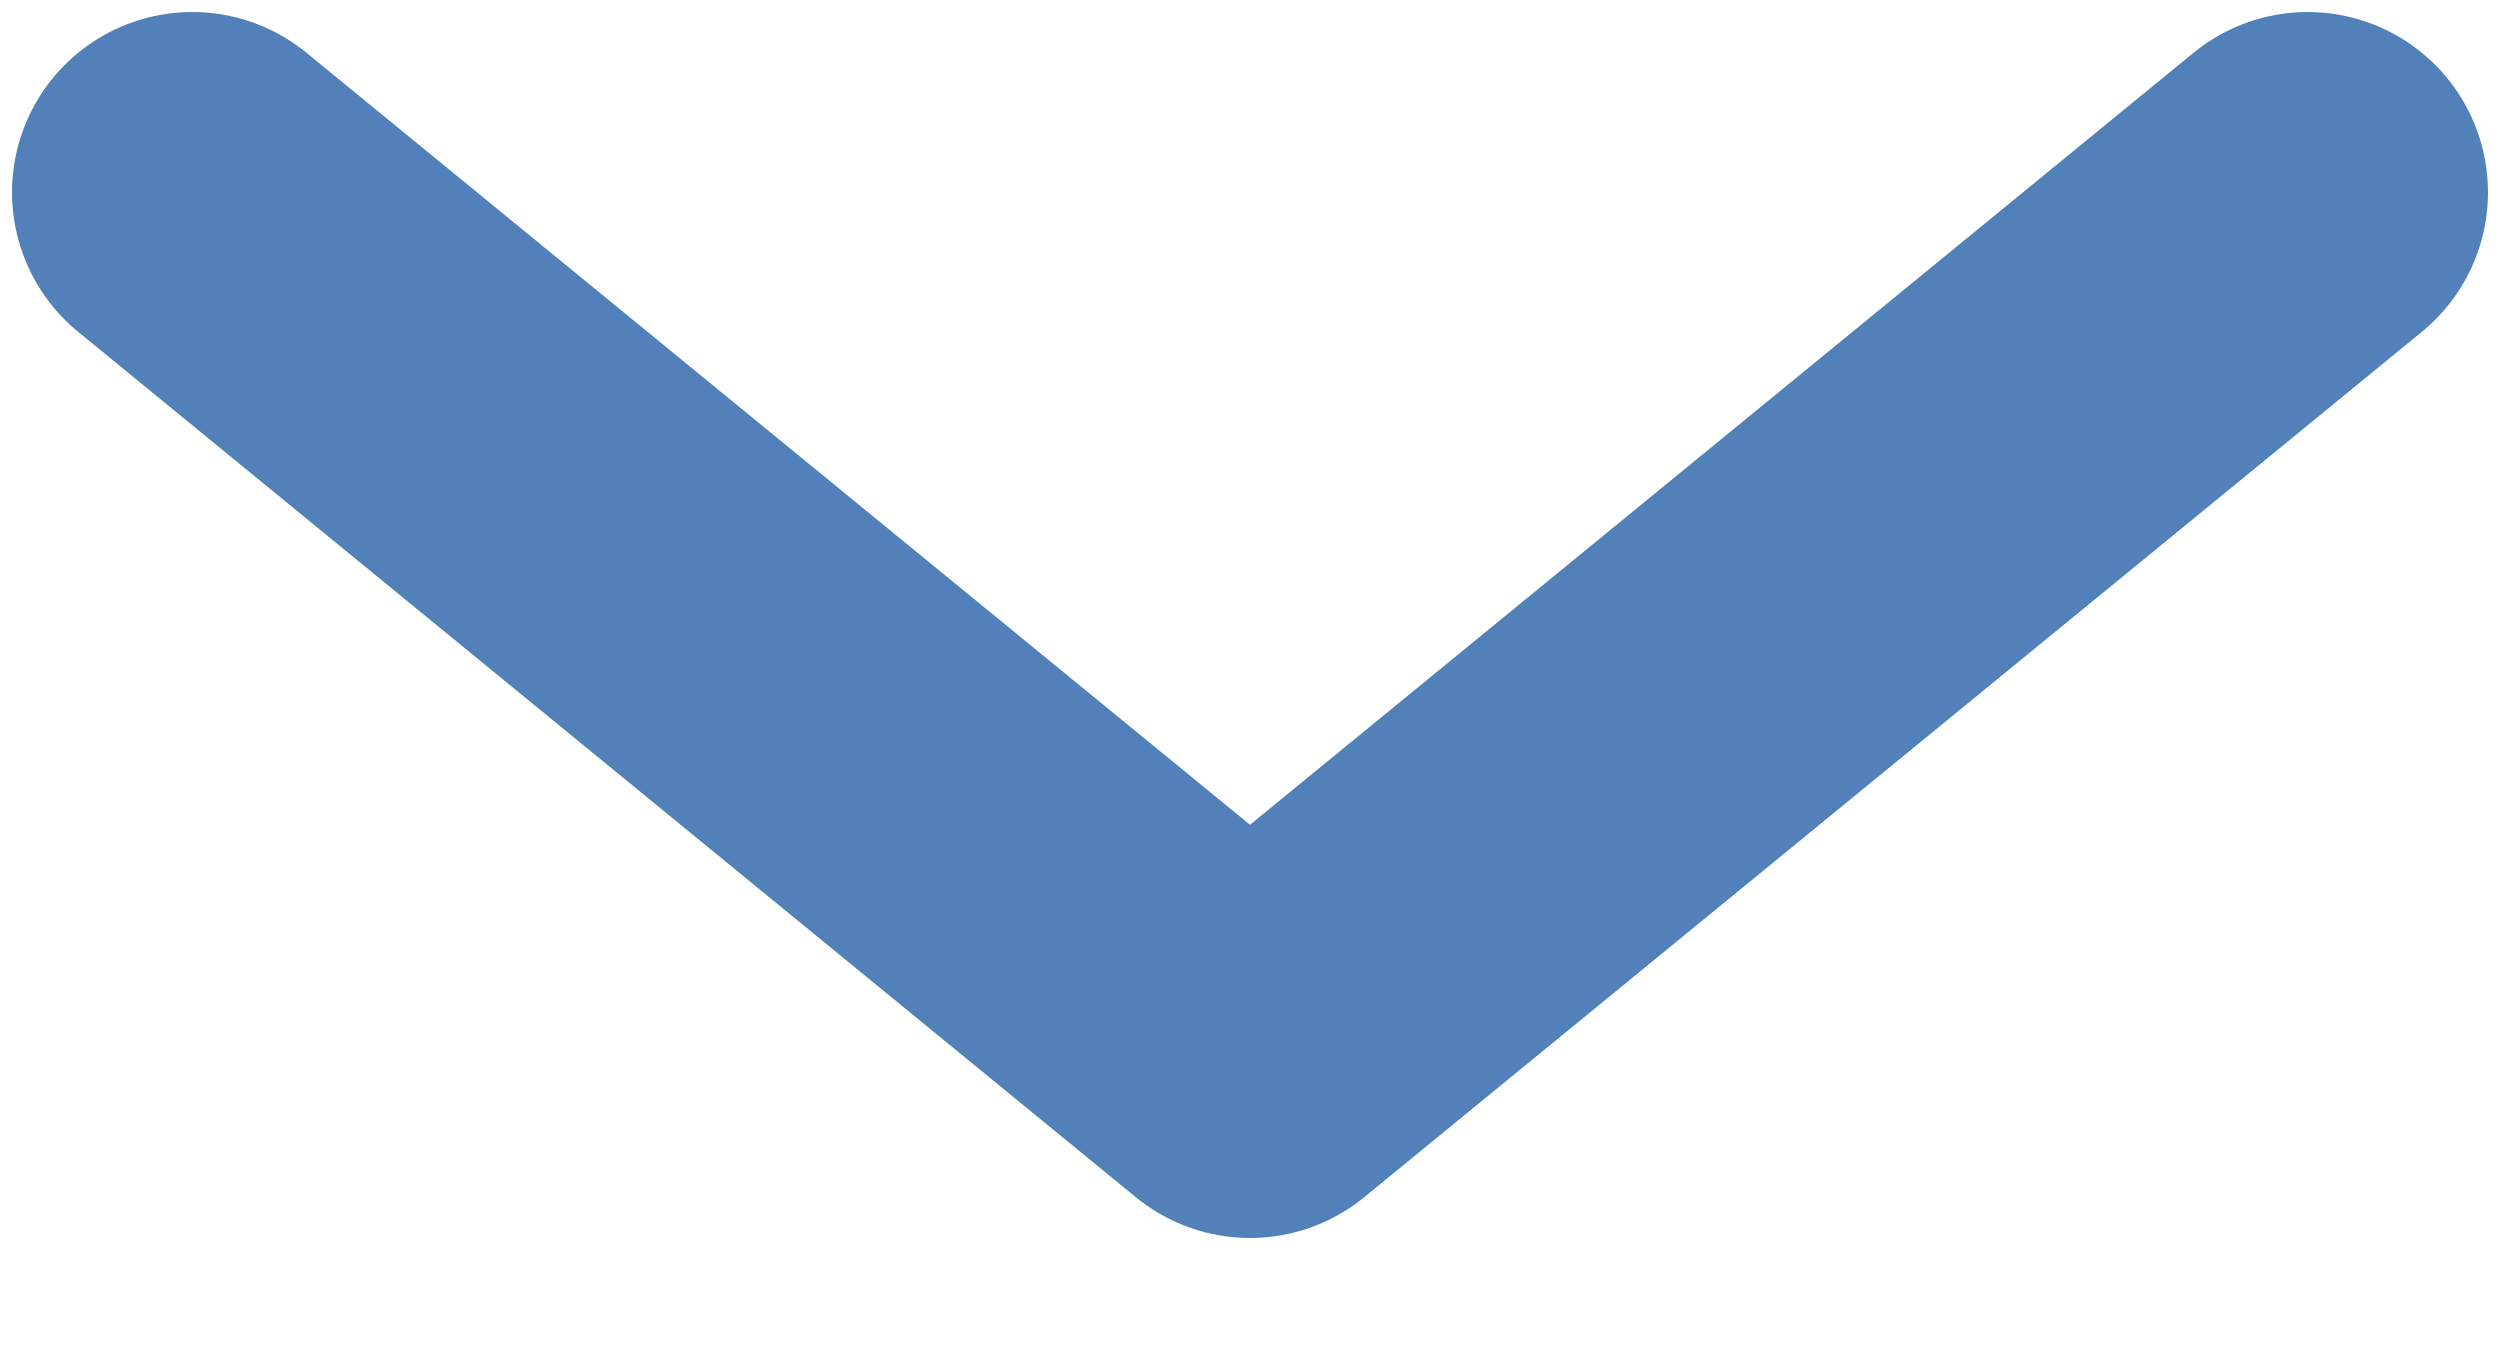
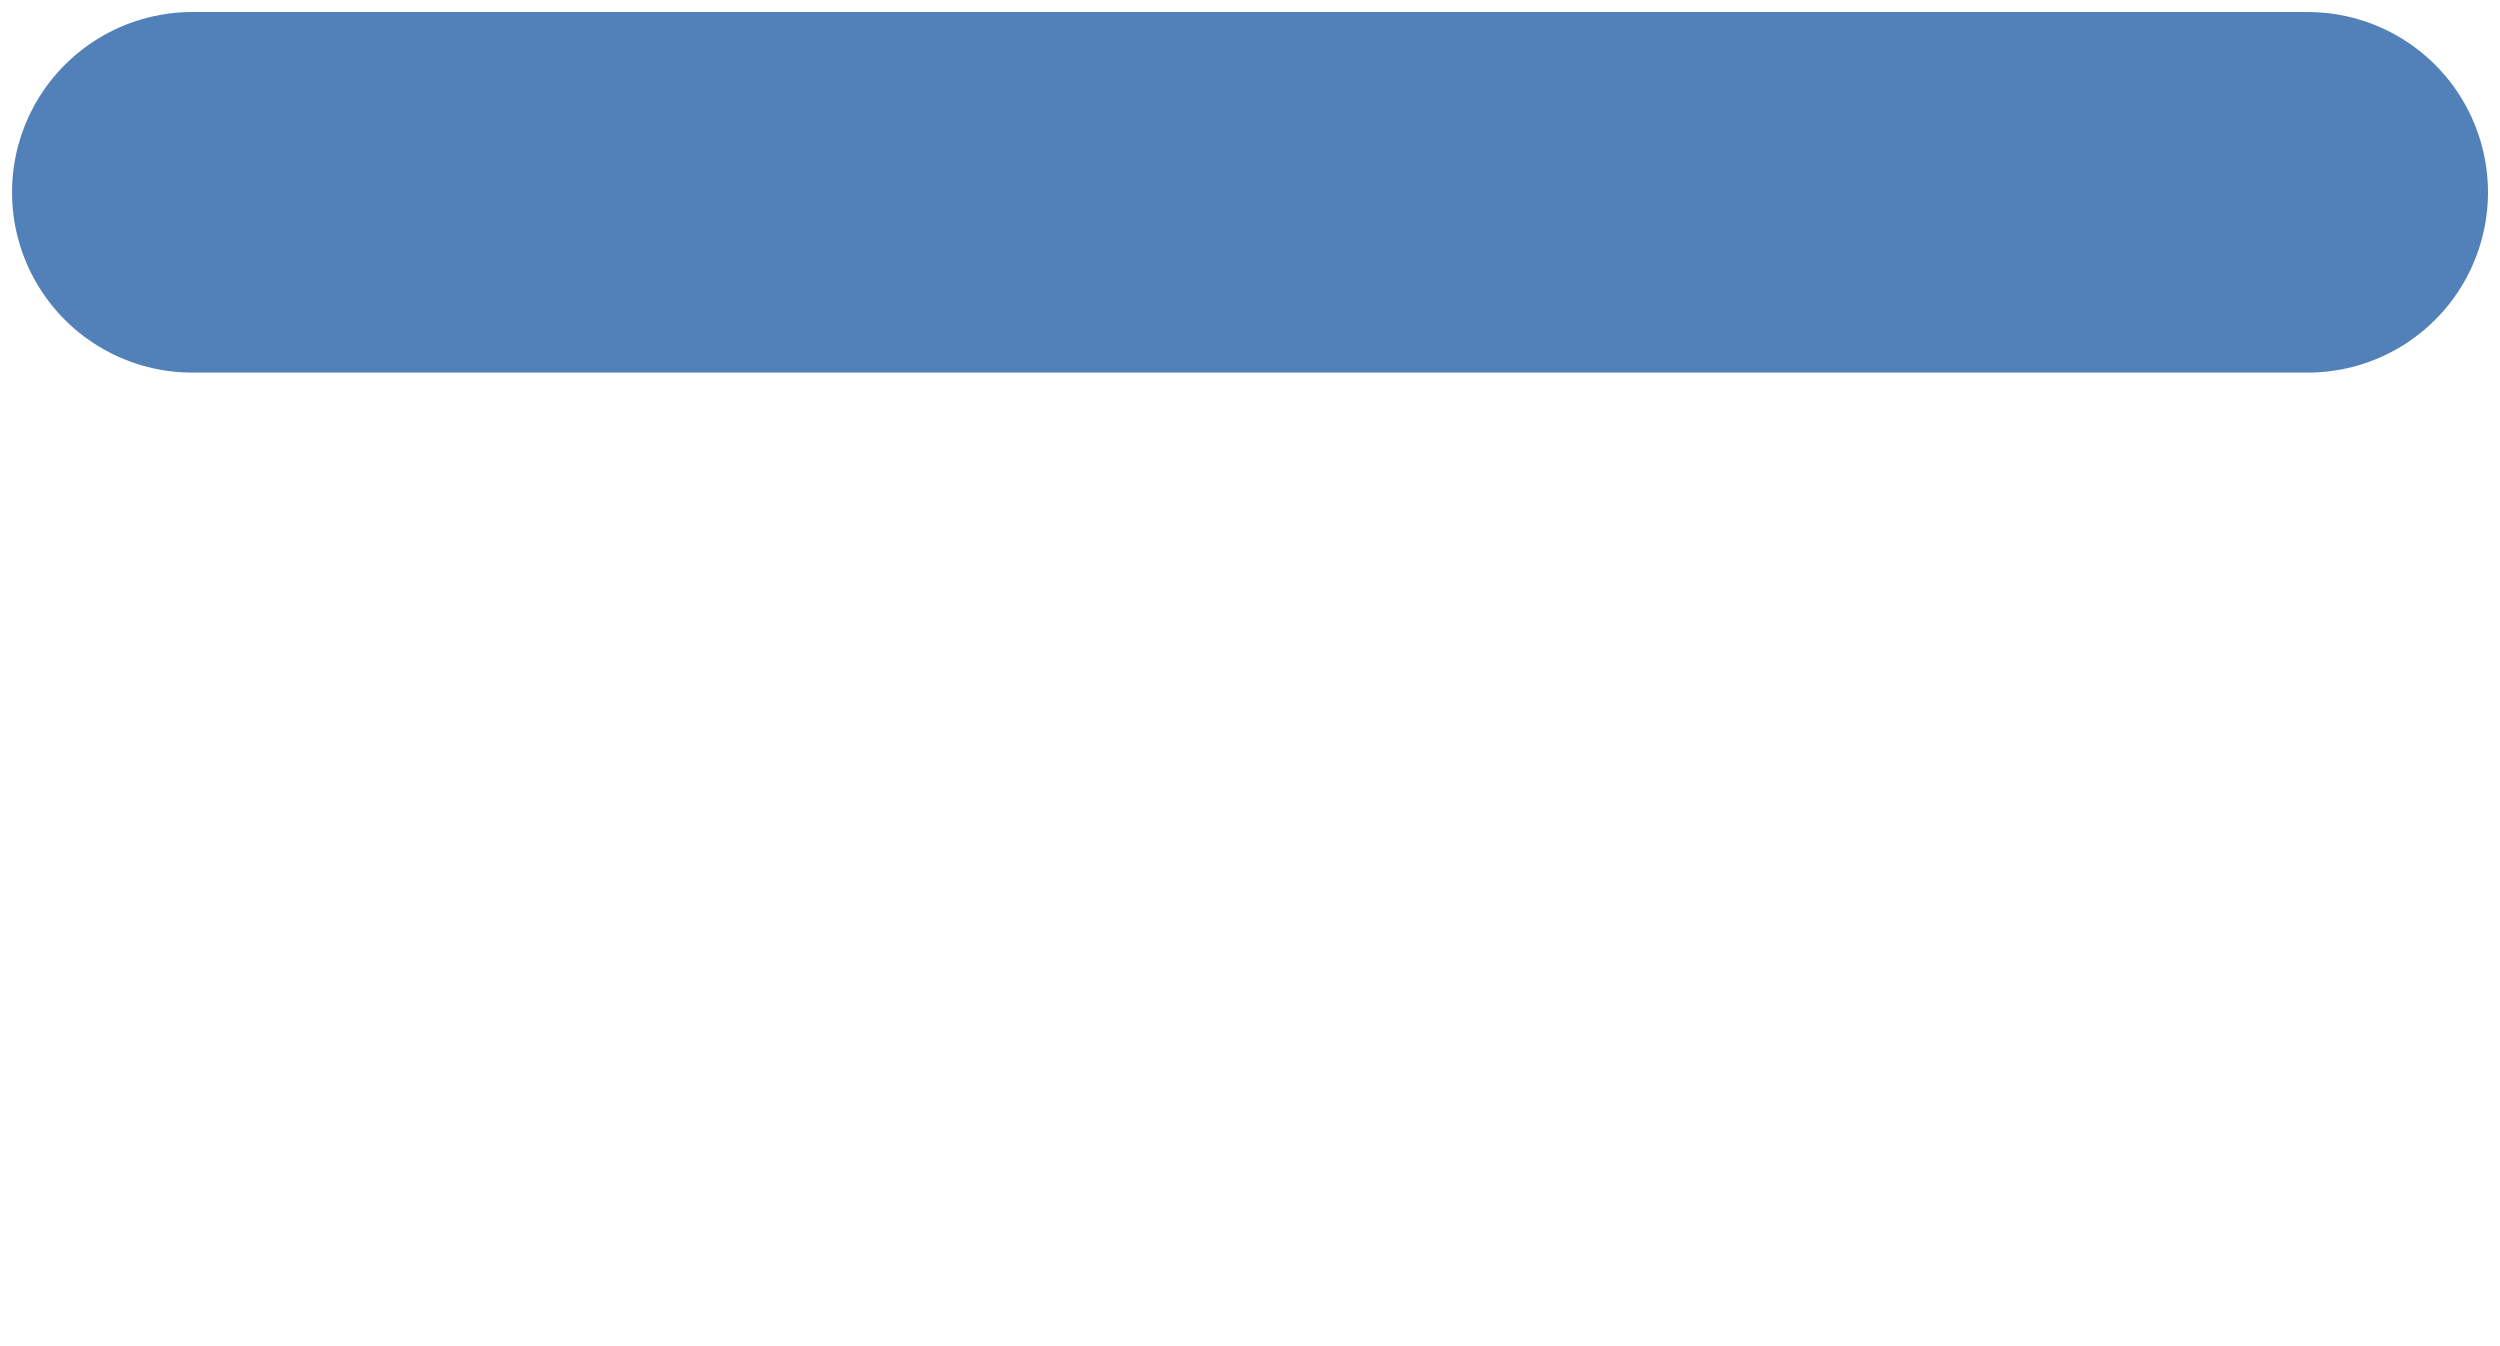
<svg xmlns="http://www.w3.org/2000/svg" width="13" height="7" viewBox="0 0 13 7" fill="none">
-   <path d="M1 1L6.5 5.5L12 1" stroke="#5281B9" stroke-width="1.875" stroke-linecap="round" stroke-linejoin="round" />
+   <path d="M1 1L12 1" stroke="#5281B9" stroke-width="1.875" stroke-linecap="round" stroke-linejoin="round" />
</svg>